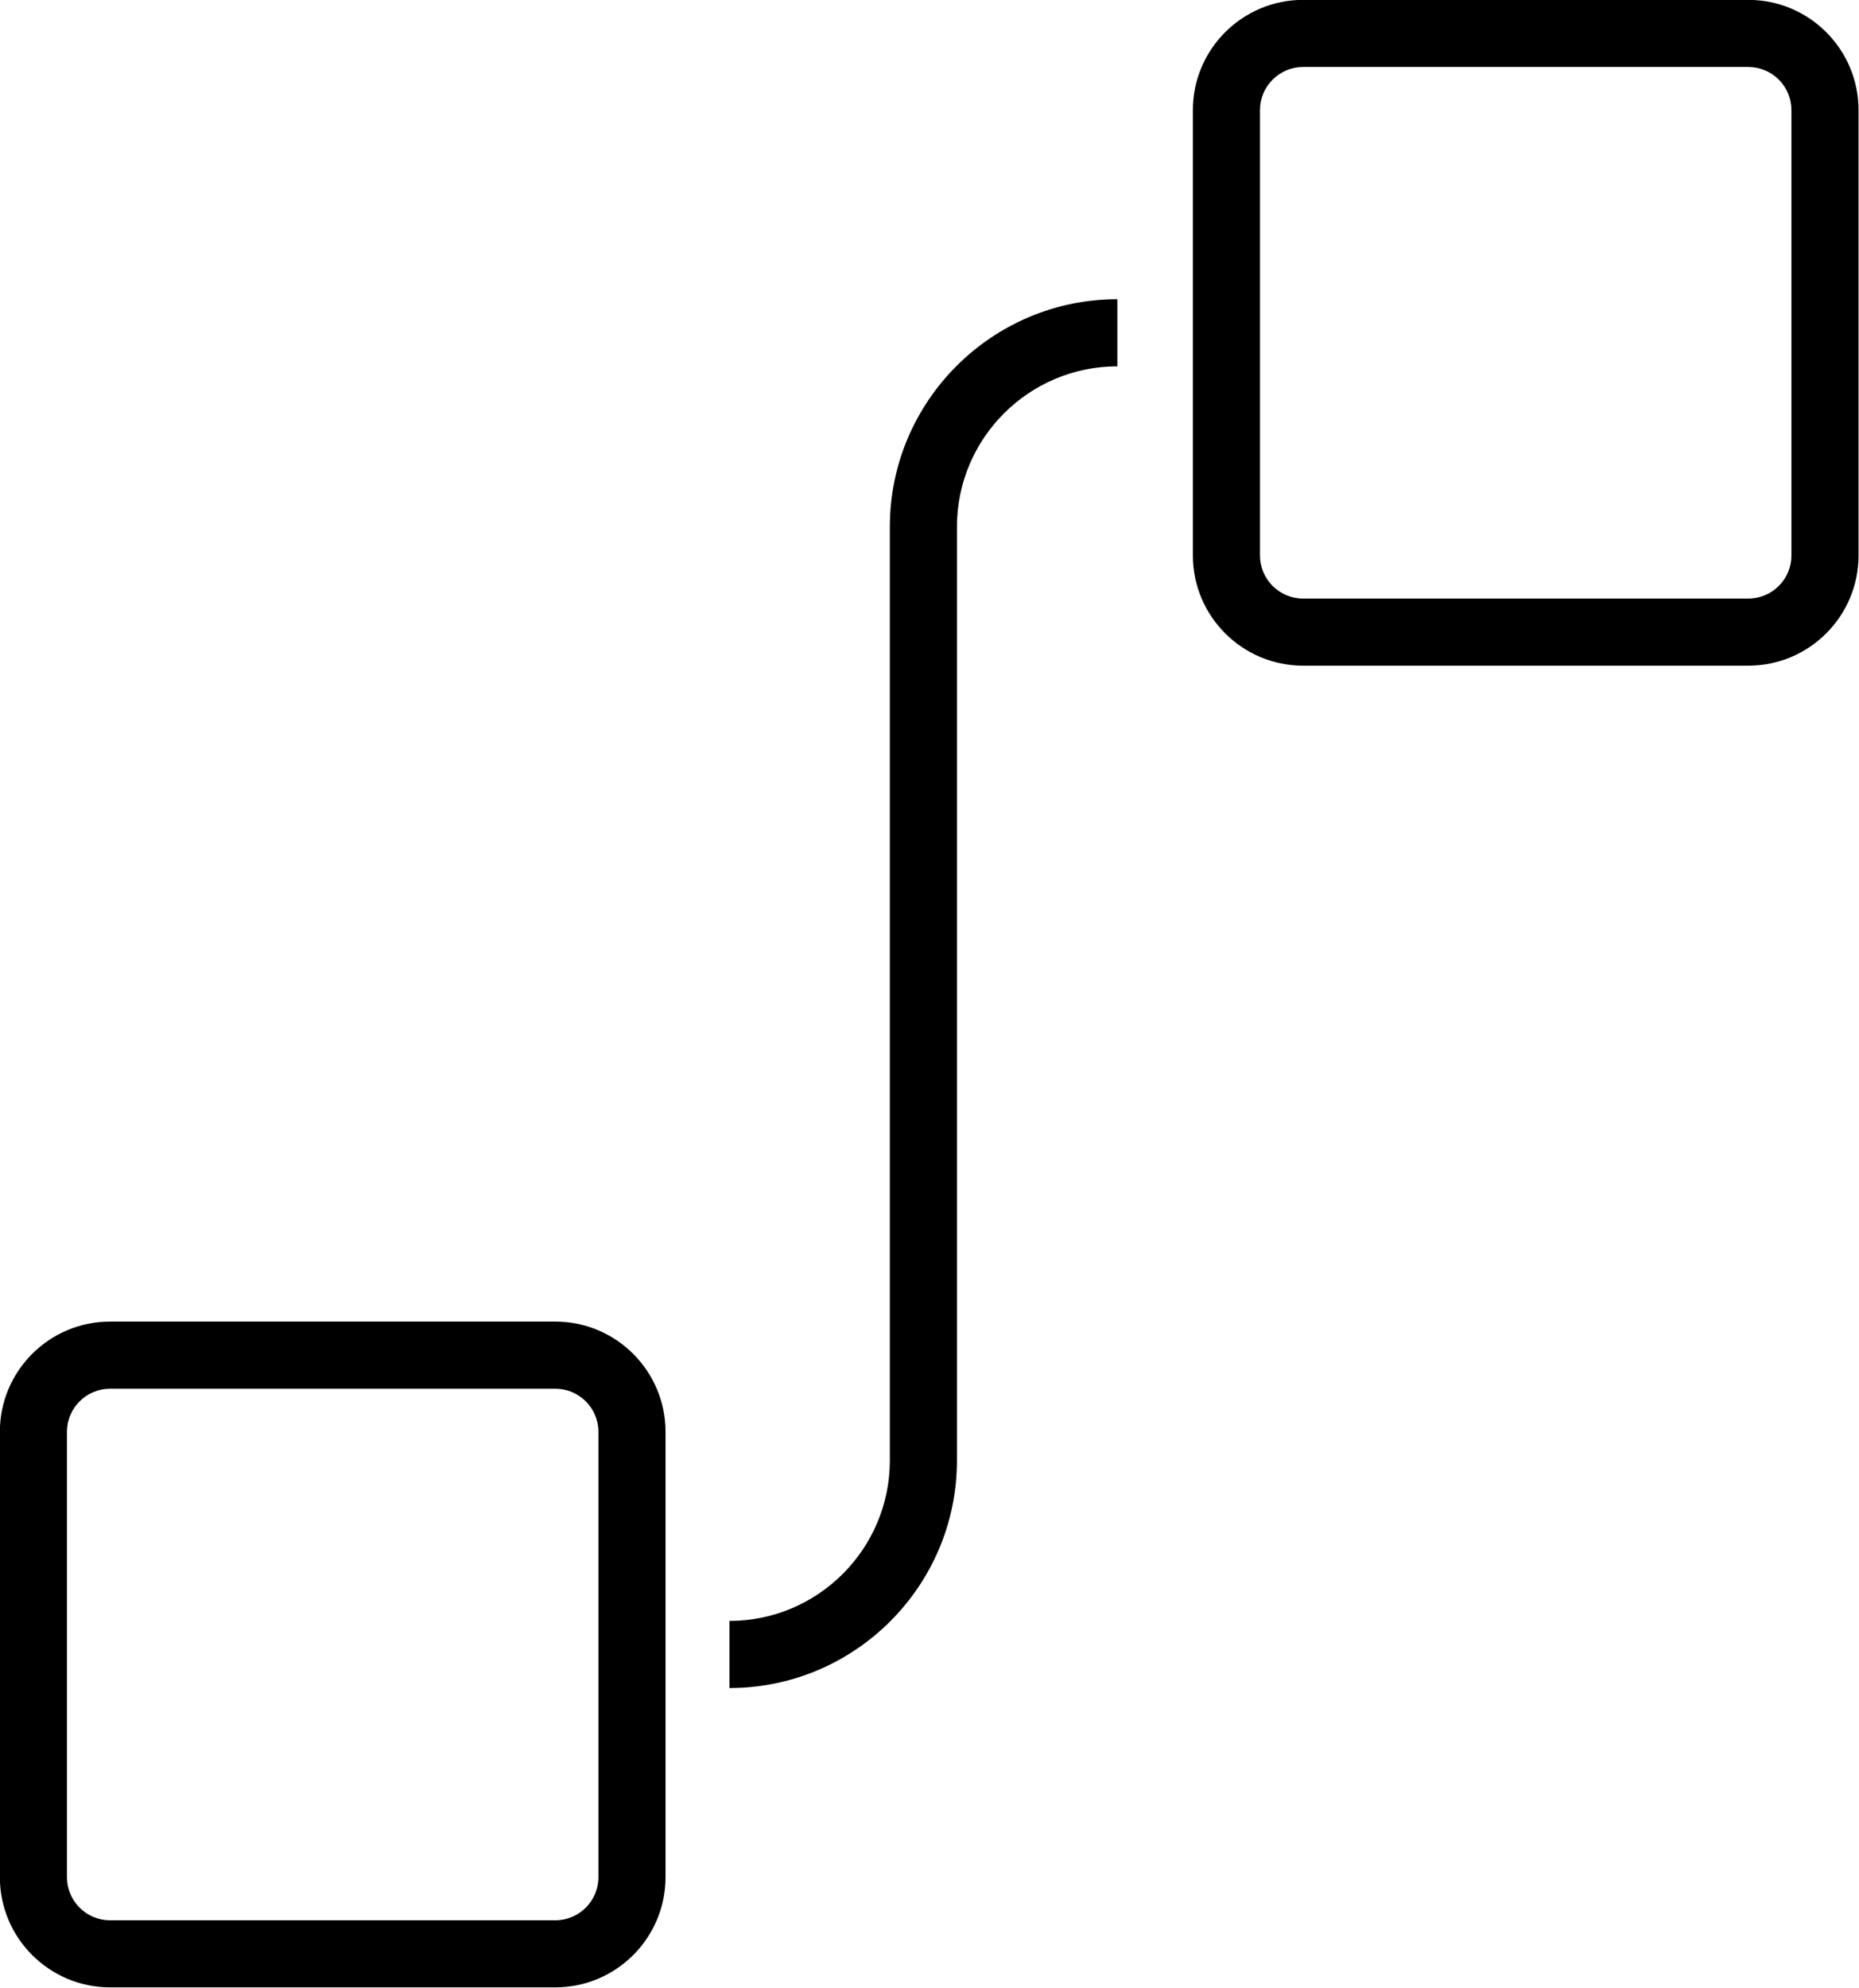
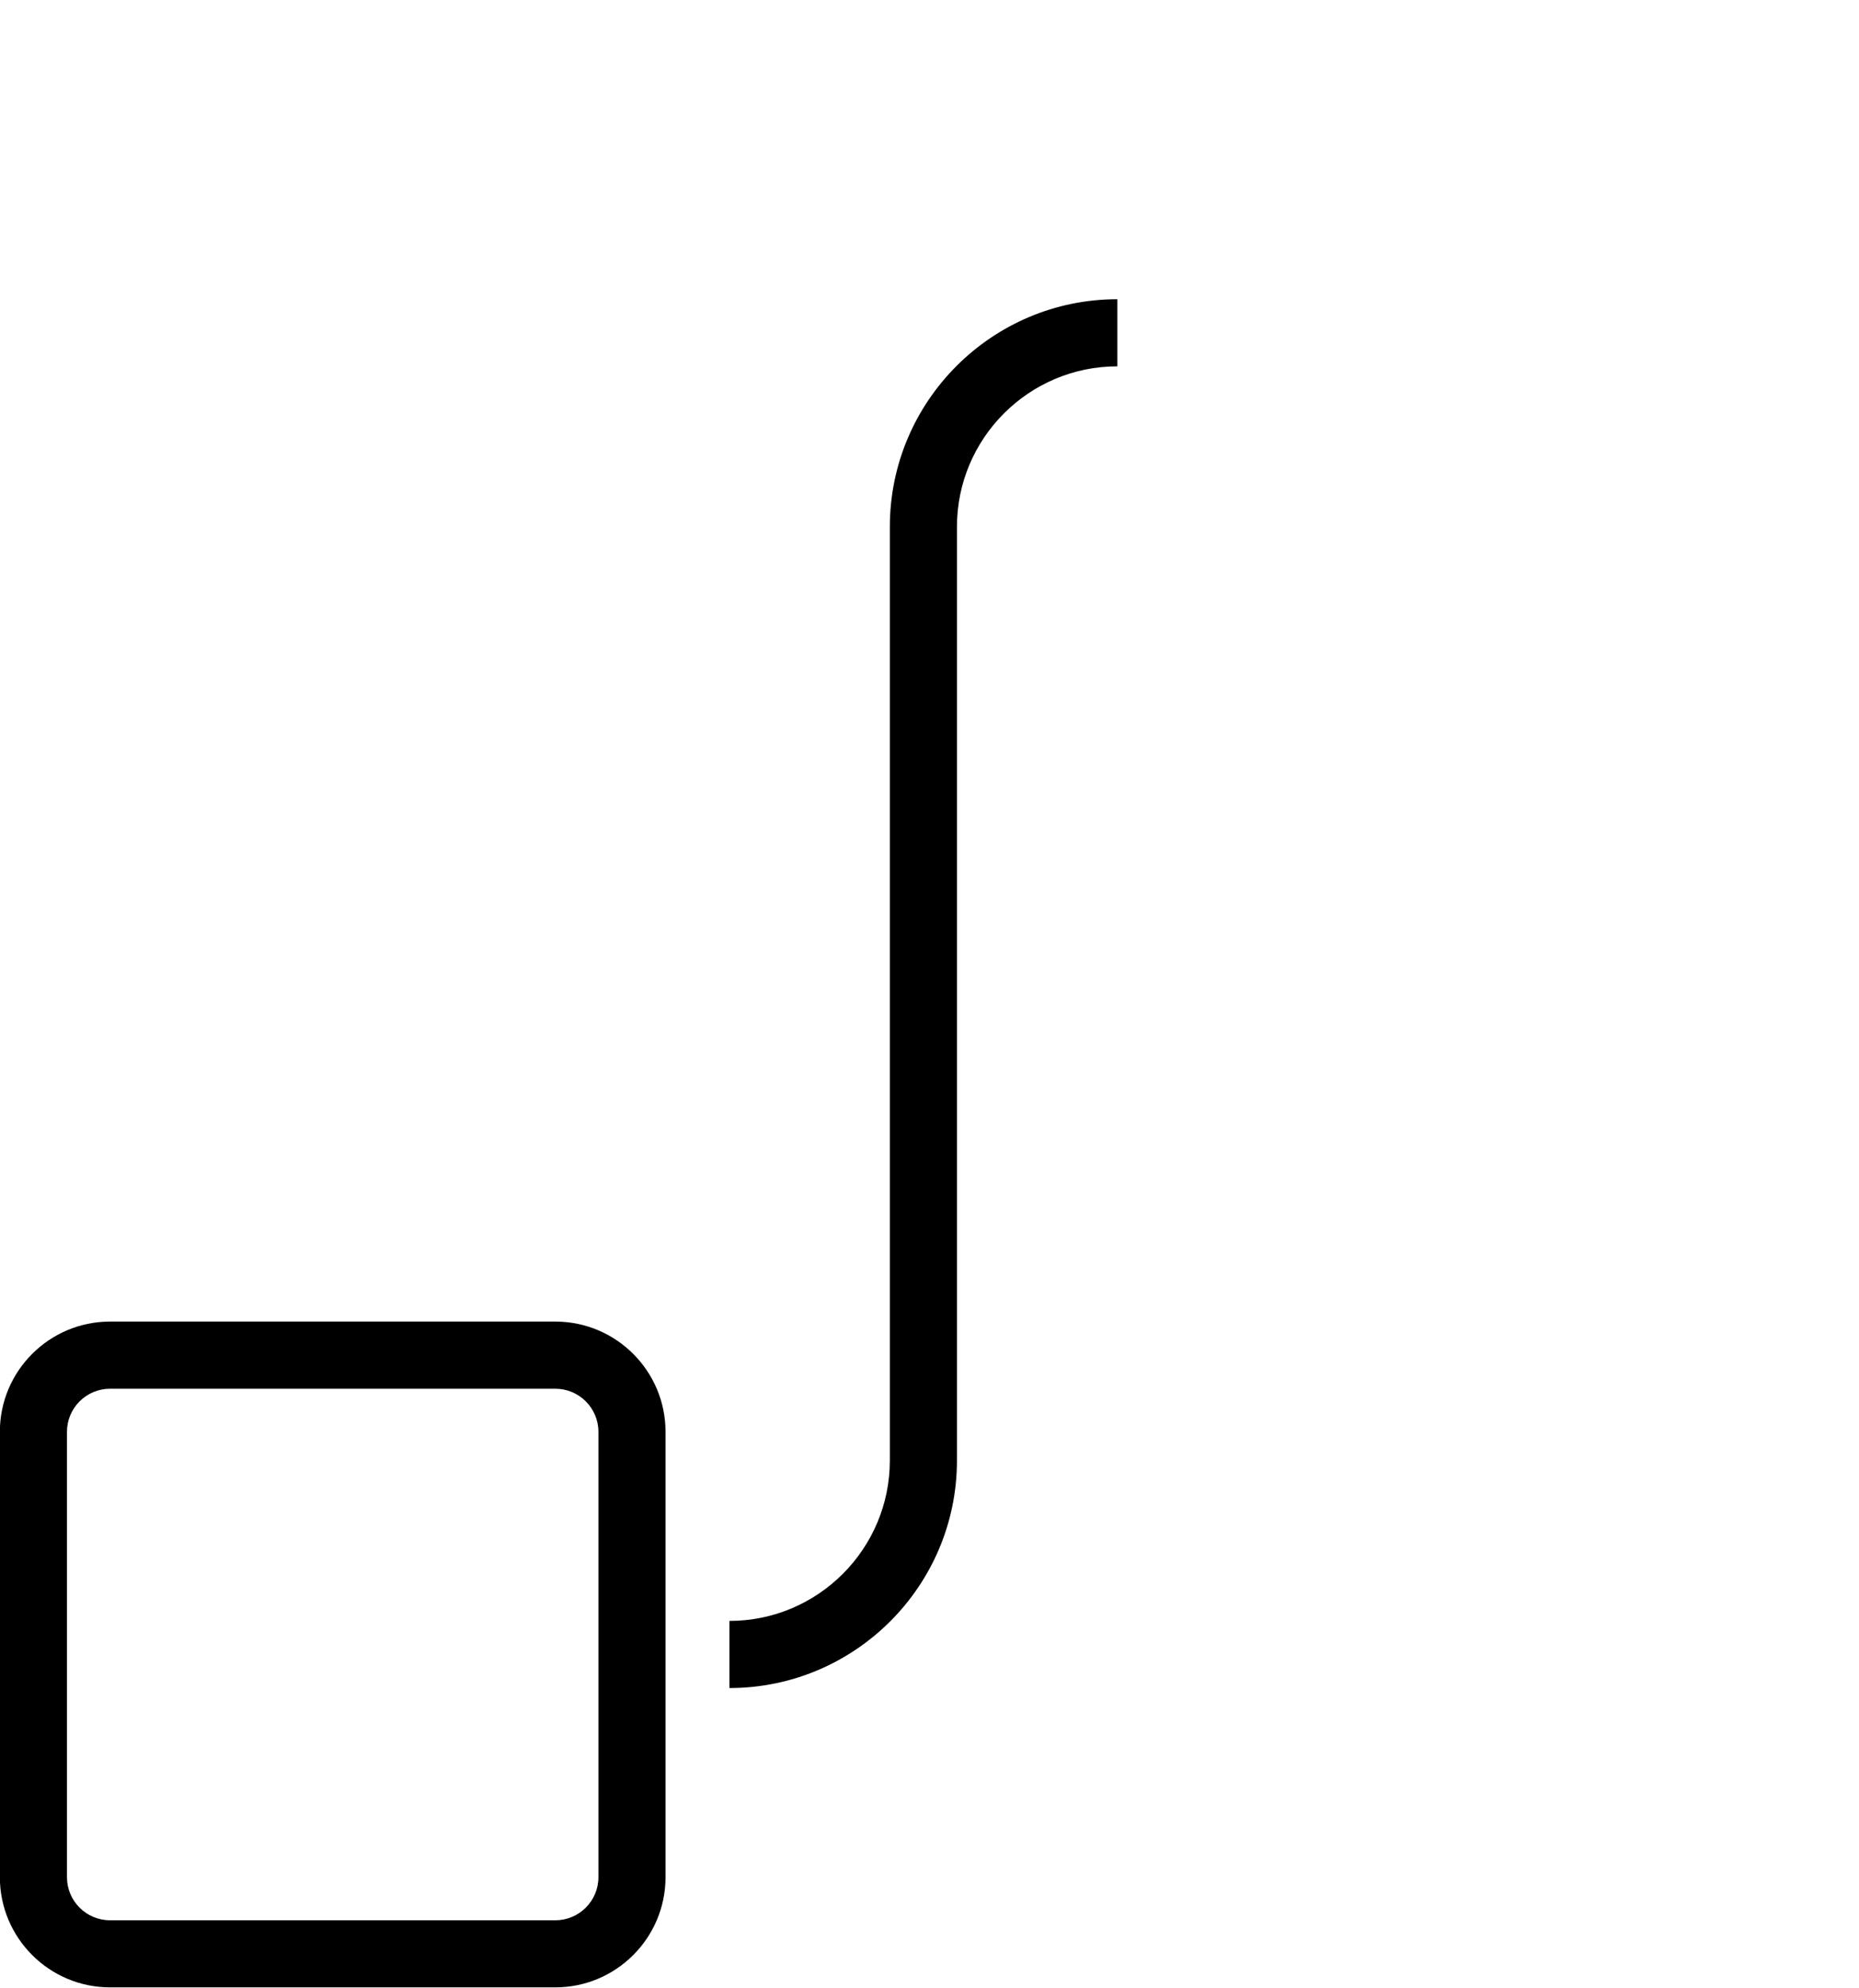
<svg xmlns="http://www.w3.org/2000/svg" viewBox="0 0 100 106.91">
  <defs id="SvgjsDefs2543">
	</defs>
  <style>
		.icon-path {
		fill: black
		}
		@media (prefers-color-scheme: dark) {
		.icon-path {
		fill: white
		}
		}
	</style>
  <g id="SvgjsG2544" featurekey="symbolFeature-0" transform="matrix(1.805,0,0,1.805,-40.266,-36.81)" fill="#000000">
-     <path class="icon-path" d="M74.413,20.39H61.141c-1.811,0-3.283,1.473-3.283,3.283v13.272c0,1.811,1.473,3.283,3.283,3.283h13.272  c1.811,0,3.283-1.473,3.283-3.283V23.673C77.696,21.862,76.223,20.39,74.413,20.39z M75.696,36.945c0,0.708-0.576,1.283-1.283,1.283  H61.141c-0.708,0-1.283-0.576-1.283-1.283V23.673c0-0.708,0.576-1.283,1.283-1.283h13.272c0.708,0,1.283,0.576,1.283,1.283V36.945z">
- 		</path>
    <path class="icon-path" d="M48.827,36.089v27.822c0,2.636-2.145,4.78-4.78,4.78v2c3.739,0,6.78-3.042,6.78-6.78V36.089c0-2.636,2.145-4.78,4.78-4.78  v-2C51.869,29.309,48.827,32.351,48.827,36.089z">
		</path>
    <path class="icon-path" d="M38.859,59.772H25.587c-1.811,0-3.283,1.473-3.283,3.283v13.272c0,1.81,1.473,3.283,3.283,3.283h13.272  c1.811,0,3.283-1.473,3.283-3.283V63.056C42.142,61.245,40.67,59.772,38.859,59.772z M40.142,76.328  c0,0.708-0.576,1.283-1.283,1.283H25.587c-0.708,0-1.283-0.575-1.283-1.283V63.056c0-0.708,0.576-1.283,1.283-1.283h13.272  c0.708,0,1.283,0.576,1.283,1.283V76.328z">
		</path>
  </g>
</svg>